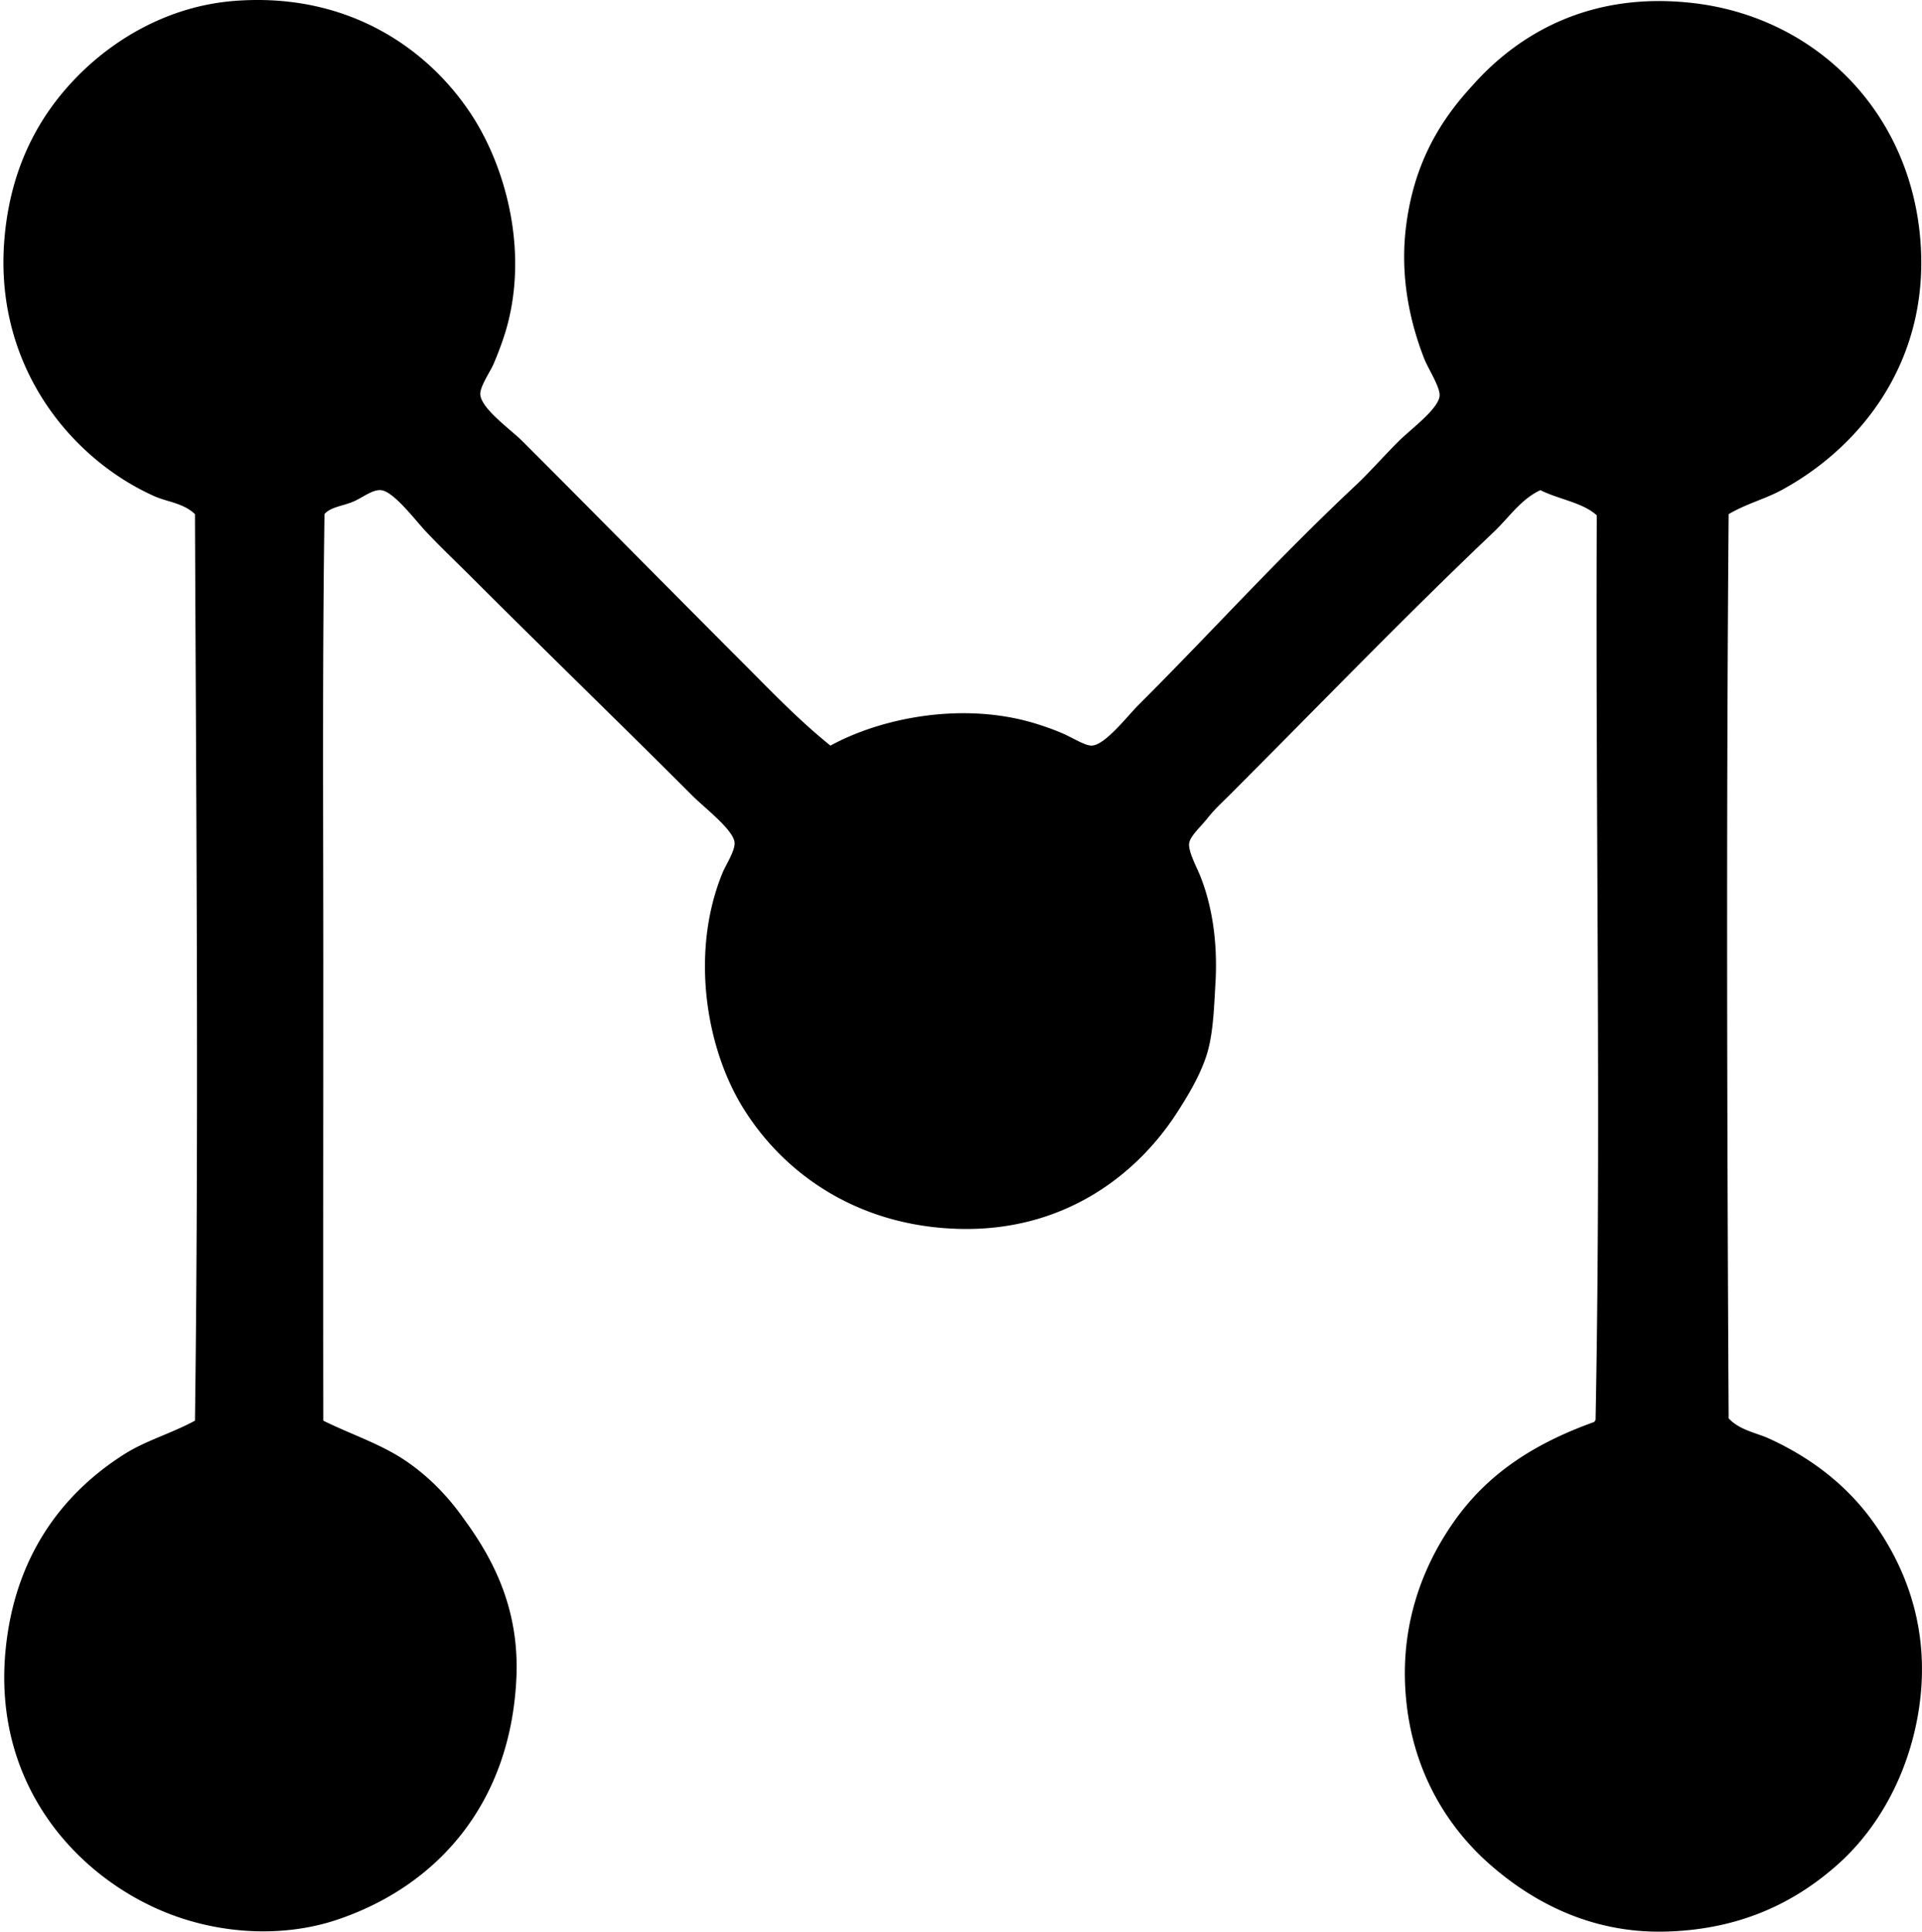
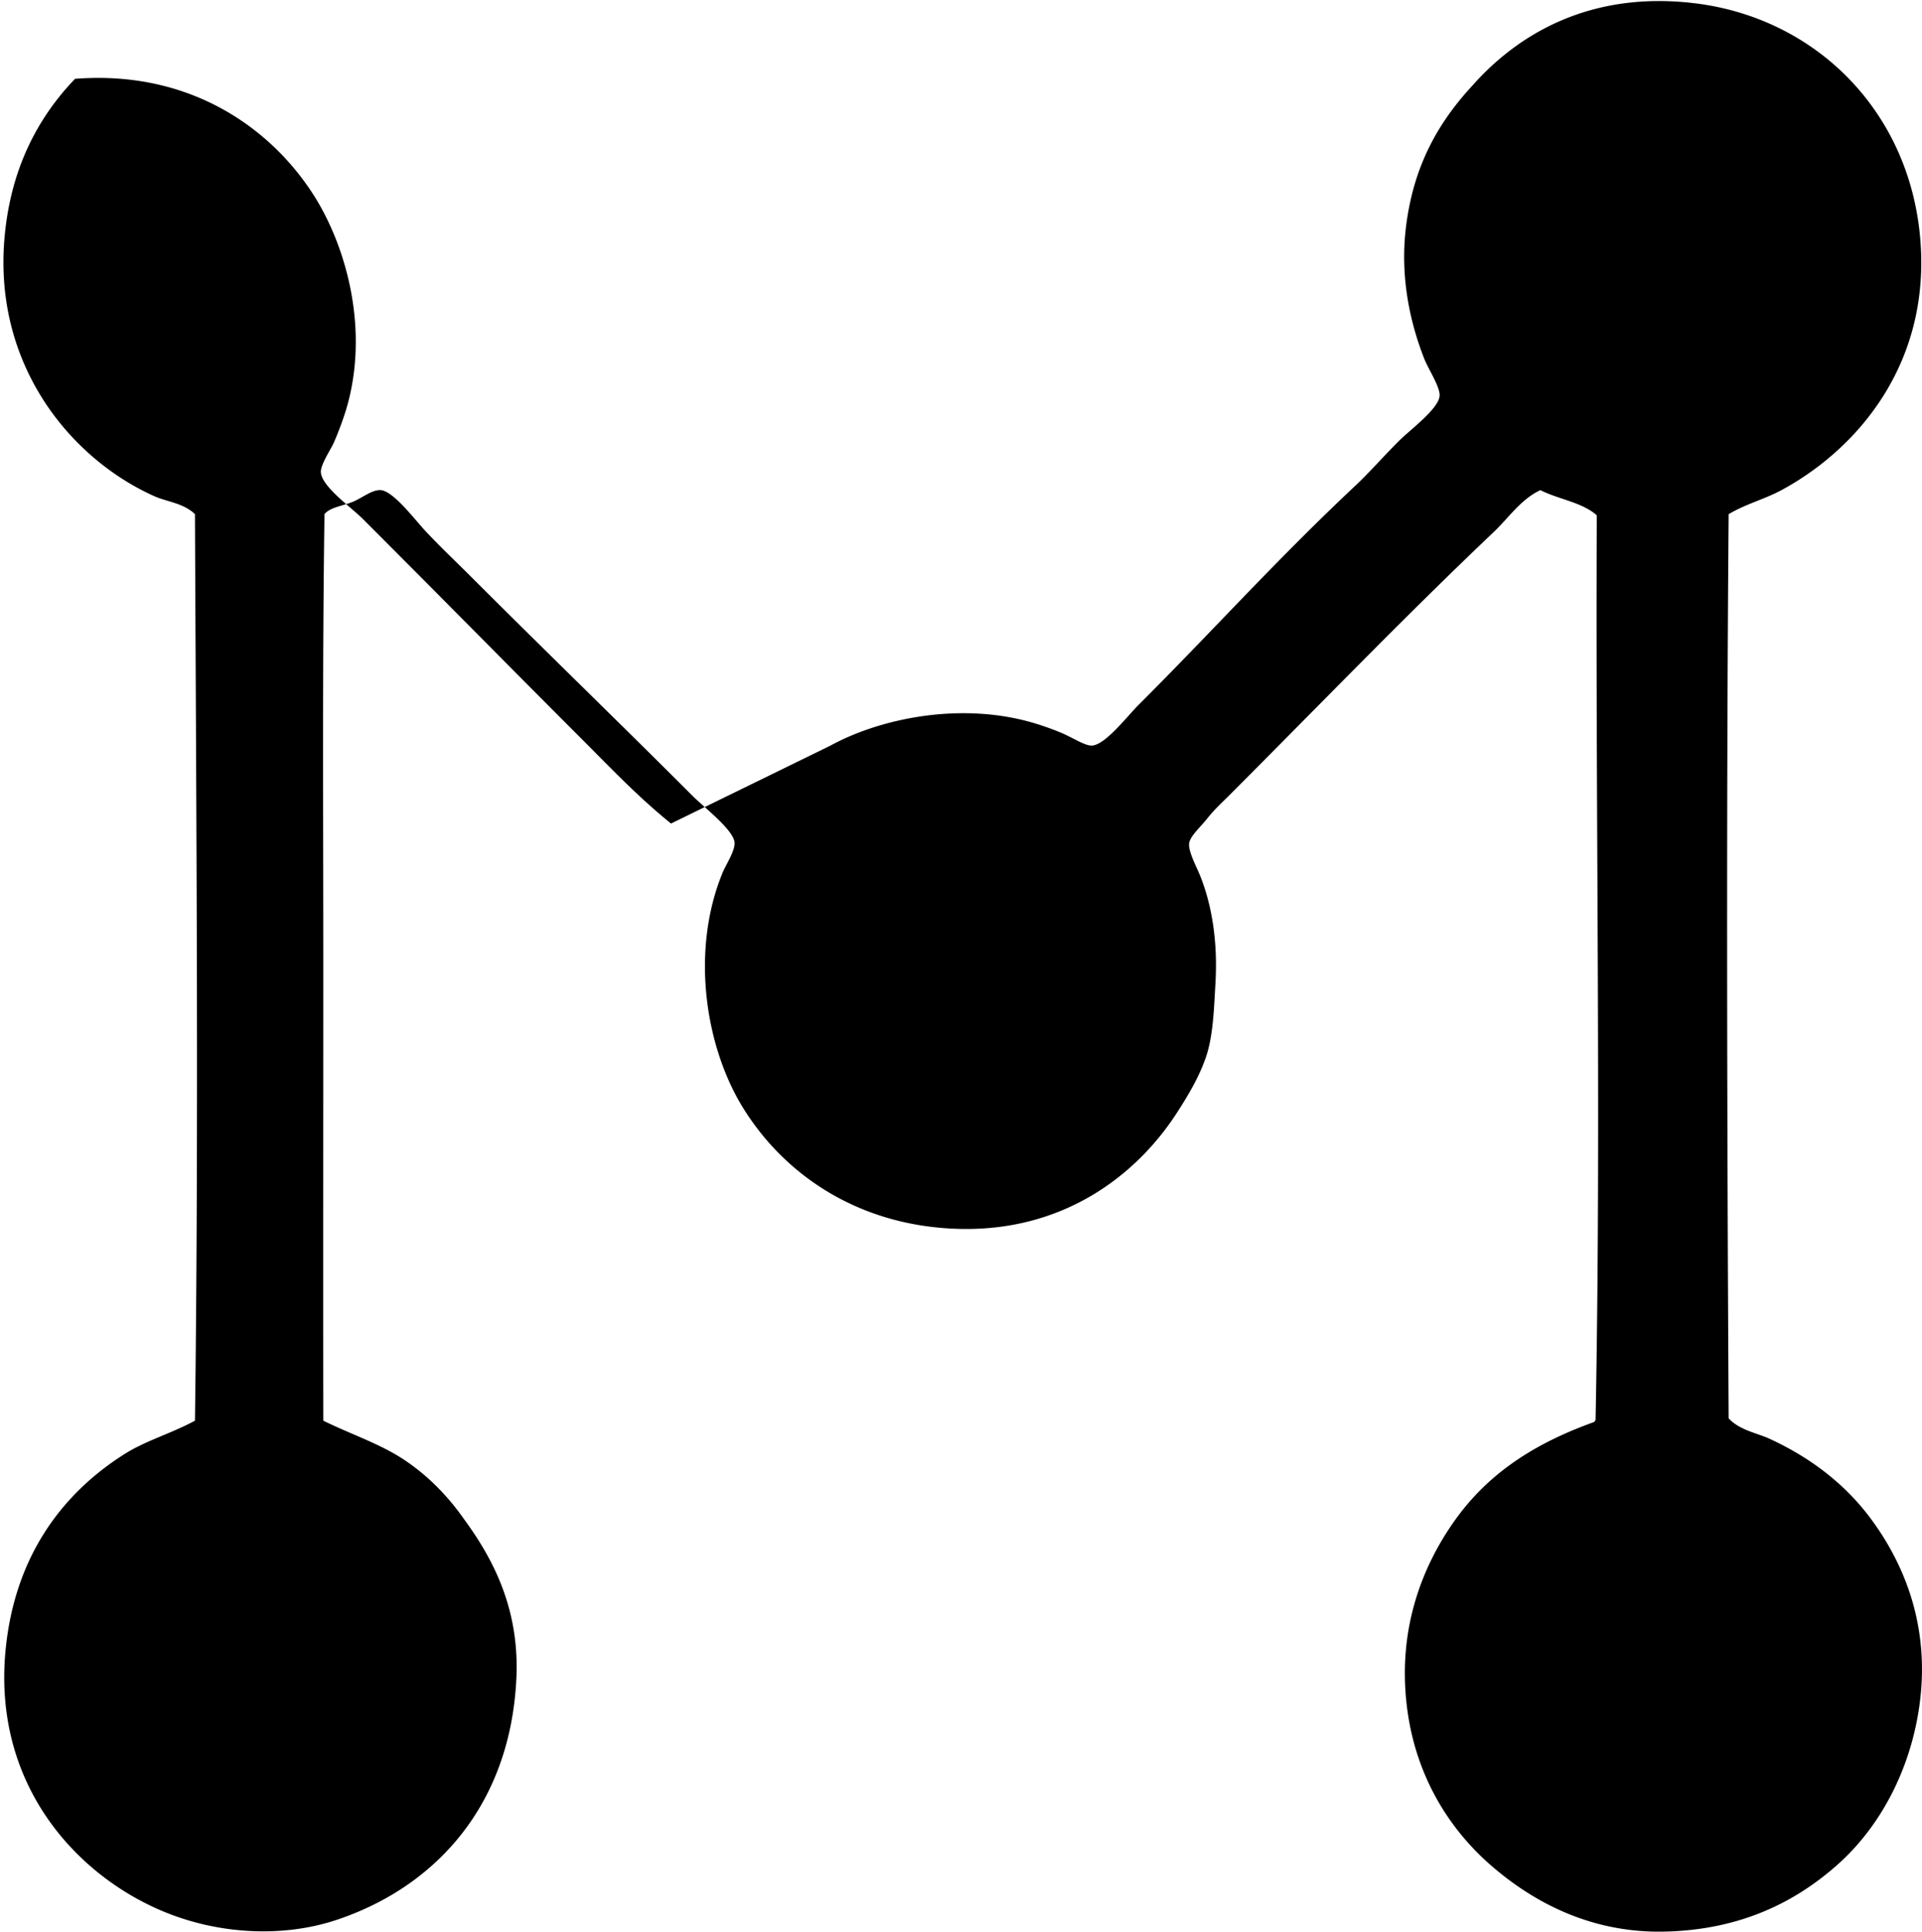
<svg xmlns="http://www.w3.org/2000/svg" width="199" height="200" fill="none" viewBox="0 0 199 200">
-   <path fill="#000" fill-rule="evenodd" d="M85.981 77.2c5.337-2.912 13.65-4.517 20.982-2.36.838.246 2.053.656 3.106 1.117 1.059.463 2.294 1.27 2.98 1.24 1.387-.06 3.661-3.04 4.843-4.22 7.805-7.803 14.42-15.17 22.473-22.722 1.388-1.3 2.836-2.959 4.471-4.592 1.195-1.195 4.177-3.37 4.22-4.719.031-.929-1.195-2.77-1.612-3.85-1.456-3.742-2.514-8.438-1.864-13.658.775-6.198 3.256-10.656 6.828-14.527 5.056-5.734 12.671-9.84 23.094-8.567 12.536 1.532 22.349 11.25 23.344 24.709.931 12.61-6.436 21.395-14.403 25.7-1.737.937-3.645 1.408-5.463 2.484-.248 30.337-.167 63.346 0 93.617 1.154 1.24 2.883 1.496 4.223 2.111 4.126 1.894 7.719 4.572 10.43 8.192 3.461 4.626 6.271 11.178 5.091 19.494-.959 6.749-4.139 12.557-8.443 16.39-4.4 3.916-10.071 6.764-17.878 6.954-7.671.185-13.653-3.056-18.002-6.83-4.449-3.859-7.78-9.319-8.691-16.142-1.084-8.111 1.445-14.666 4.842-19.493 3.514-4.993 8.345-8.091 14.527-10.307.023-.101.124-.124.124-.248.59-30.508-.013-61.465.124-93.616-1.473-1.342-3.97-1.658-5.835-2.608-2.018.932-3.276 2.858-4.843 4.344-9.264 8.795-18.16 18.036-27.438 27.317-.653.653-1.433 1.346-2.235 2.359-.722.909-1.808 1.846-1.861 2.608-.058.843.762 2.357 1.116 3.227 1.228 3.01 1.866 6.843 1.615 11.175-.156 2.704-.238 5.504-.994 7.699-.697 2.02-1.793 3.868-2.98 5.711-4.243 6.59-11.889 12.382-22.721 12.043-10.408-.324-18.015-5.719-22.225-12.542-3.93-6.367-5.426-16.288-2.11-24.334.325-.79 1.3-2.265 1.241-3.106-.088-1.314-3.126-3.623-4.344-4.843-7.752-7.752-15.119-14.87-22.97-22.721-1.349-1.35-2.99-2.901-4.592-4.595-1.114-1.175-3.397-4.24-4.719-4.344-.913-.074-1.987.858-2.98 1.24-1.118.433-2.275.544-2.855 1.243-.228 15.53-.124 31.367-.124 47.055 0 15.714-.023 31.688 0 46.807 2.896 1.433 5.894 2.39 8.443 4.099 2.473 1.658 4.529 3.792 6.207 6.207 3.208 4.388 5.666 9.532 5.34 16.39-.616 12.934-8.157 21.456-18.502 24.957-5.647 1.914-12.382 1.544-18.126-.869C7.737 194.059-.719 184.639.57 170.932c.906-9.65 5.764-16.225 12.29-20.361 2.239-1.421 4.785-2.109 7.325-3.476.402-30.154.131-62.516 0-93.865-1.226-1.162-2.886-1.263-4.223-1.863C7.283 47.47-.565 37.87.443 24.922c.56-7.183 3.332-12.6 7.326-16.762C11.64 4.12 17.384.63 24.273.094c11.952-.929 20.324 5.16 24.709 12.043 3.435 5.397 5.8 14.076 3.352 22.225a34.35 34.35 0 0 1-1.244 3.352c-.308.721-1.402 2.309-1.364 3.104.07 1.49 3.142 3.64 4.344 4.843 7.608 7.607 15.119 15.24 22.597 22.72 3.008 3.008 5.907 6.074 9.314 8.819Z" clip-rule="evenodd" />
+   <path fill="#000" fill-rule="evenodd" d="M85.981 77.2c5.337-2.912 13.65-4.517 20.982-2.36.838.246 2.053.656 3.106 1.117 1.059.463 2.294 1.27 2.98 1.24 1.387-.06 3.661-3.04 4.843-4.22 7.805-7.803 14.42-15.17 22.473-22.722 1.388-1.3 2.836-2.959 4.471-4.592 1.195-1.195 4.177-3.37 4.22-4.719.031-.929-1.195-2.77-1.612-3.85-1.456-3.742-2.514-8.438-1.864-13.658.775-6.198 3.256-10.656 6.828-14.527 5.056-5.734 12.671-9.84 23.094-8.567 12.536 1.532 22.349 11.25 23.344 24.709.931 12.61-6.436 21.395-14.403 25.7-1.737.937-3.645 1.408-5.463 2.484-.248 30.337-.167 63.346 0 93.617 1.154 1.24 2.883 1.496 4.223 2.111 4.126 1.894 7.719 4.572 10.43 8.192 3.461 4.626 6.271 11.178 5.091 19.494-.959 6.749-4.139 12.557-8.443 16.39-4.4 3.916-10.071 6.764-17.878 6.954-7.671.185-13.653-3.056-18.002-6.83-4.449-3.859-7.78-9.319-8.691-16.142-1.084-8.111 1.445-14.666 4.842-19.493 3.514-4.993 8.345-8.091 14.527-10.307.023-.101.124-.124.124-.248.59-30.508-.013-61.465.124-93.616-1.473-1.342-3.97-1.658-5.835-2.608-2.018.932-3.276 2.858-4.843 4.344-9.264 8.795-18.16 18.036-27.438 27.317-.653.653-1.433 1.346-2.235 2.359-.722.909-1.808 1.846-1.861 2.608-.058.843.762 2.357 1.116 3.227 1.228 3.01 1.866 6.843 1.615 11.175-.156 2.704-.238 5.504-.994 7.699-.697 2.02-1.793 3.868-2.98 5.711-4.243 6.59-11.889 12.382-22.721 12.043-10.408-.324-18.015-5.719-22.225-12.542-3.93-6.367-5.426-16.288-2.11-24.334.325-.79 1.3-2.265 1.241-3.106-.088-1.314-3.126-3.623-4.344-4.843-7.752-7.752-15.119-14.87-22.97-22.721-1.349-1.35-2.99-2.901-4.592-4.595-1.114-1.175-3.397-4.24-4.719-4.344-.913-.074-1.987.858-2.98 1.24-1.118.433-2.275.544-2.855 1.243-.228 15.53-.124 31.367-.124 47.055 0 15.714-.023 31.688 0 46.807 2.896 1.433 5.894 2.39 8.443 4.099 2.473 1.658 4.529 3.792 6.207 6.207 3.208 4.388 5.666 9.532 5.34 16.39-.616 12.934-8.157 21.456-18.502 24.957-5.647 1.914-12.382 1.544-18.126-.869C7.737 194.059-.719 184.639.57 170.932c.906-9.65 5.764-16.225 12.29-20.361 2.239-1.421 4.785-2.109 7.325-3.476.402-30.154.131-62.516 0-93.865-1.226-1.162-2.886-1.263-4.223-1.863C7.283 47.47-.565 37.87.443 24.922c.56-7.183 3.332-12.6 7.326-16.762c11.952-.929 20.324 5.16 24.709 12.043 3.435 5.397 5.8 14.076 3.352 22.225a34.35 34.35 0 0 1-1.244 3.352c-.308.721-1.402 2.309-1.364 3.104.07 1.49 3.142 3.64 4.344 4.843 7.608 7.607 15.119 15.24 22.597 22.72 3.008 3.008 5.907 6.074 9.314 8.819Z" clip-rule="evenodd" />
</svg>